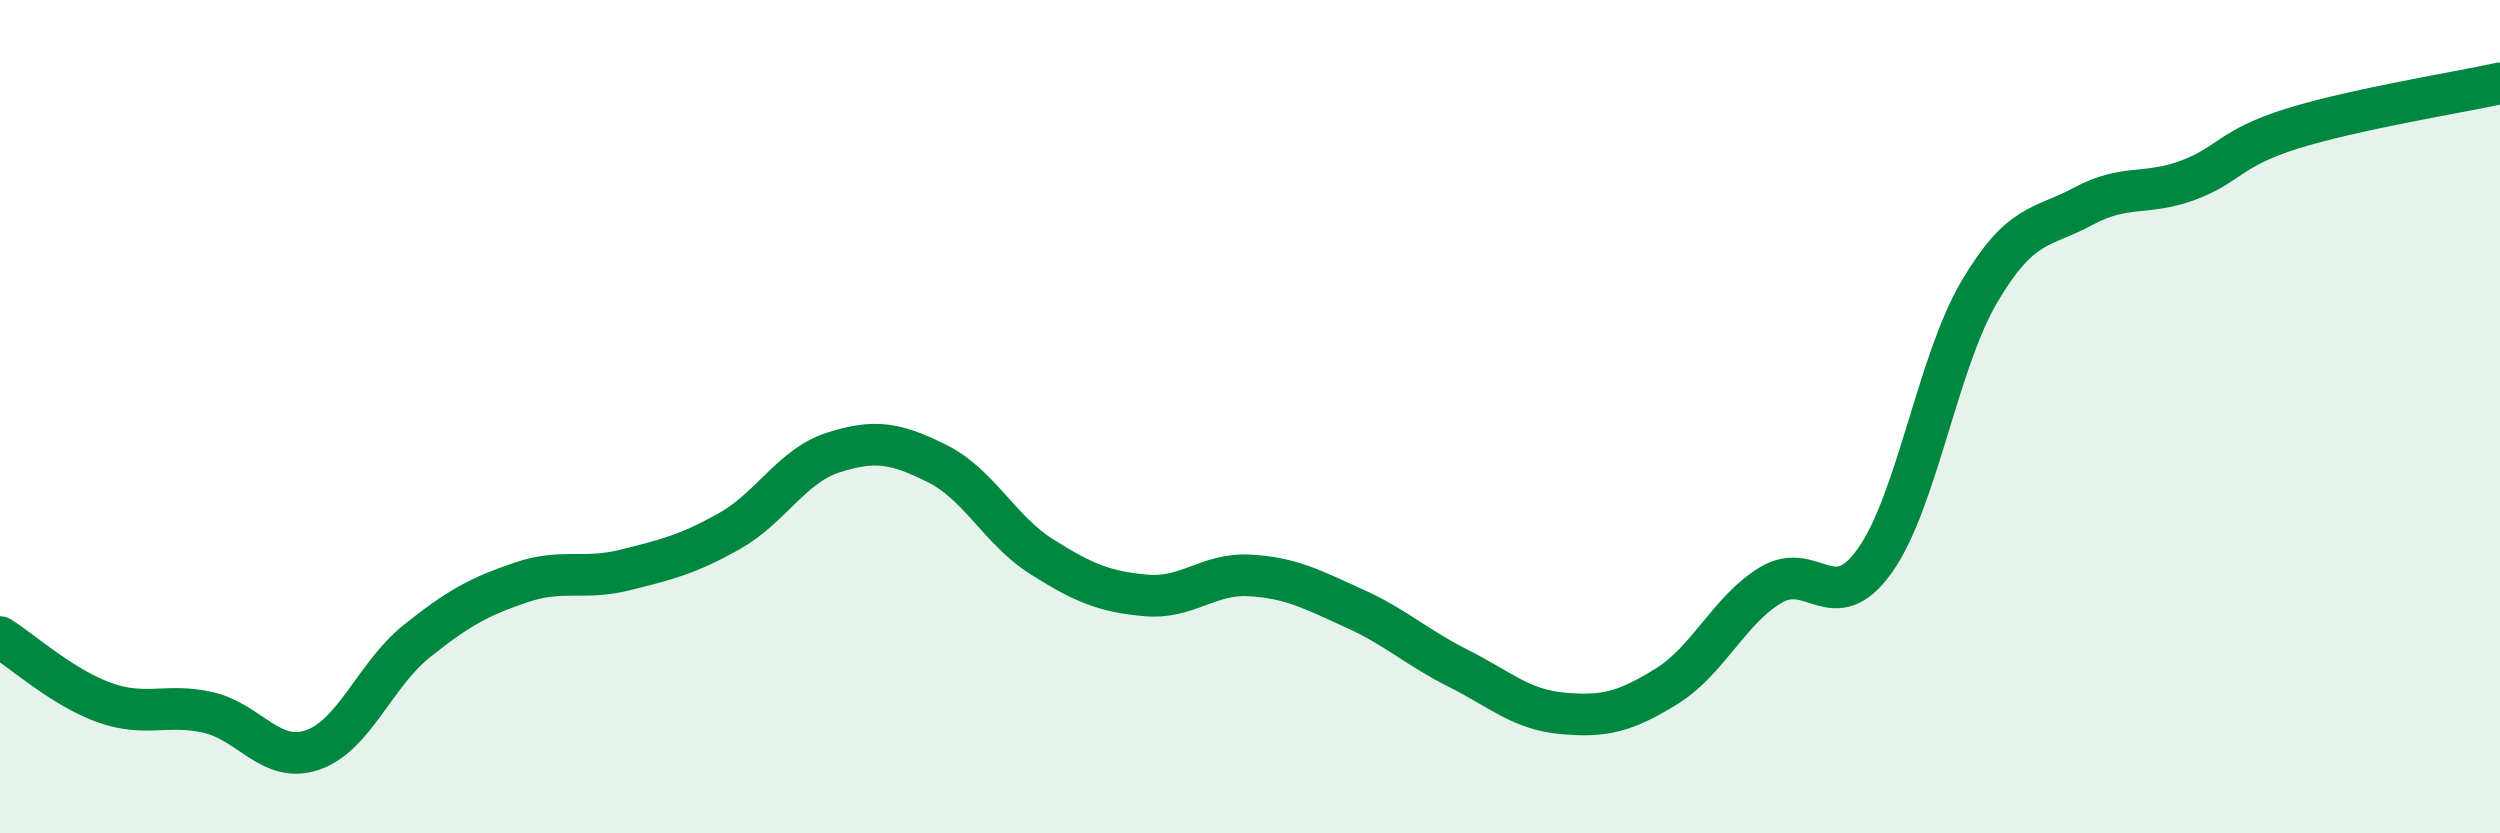
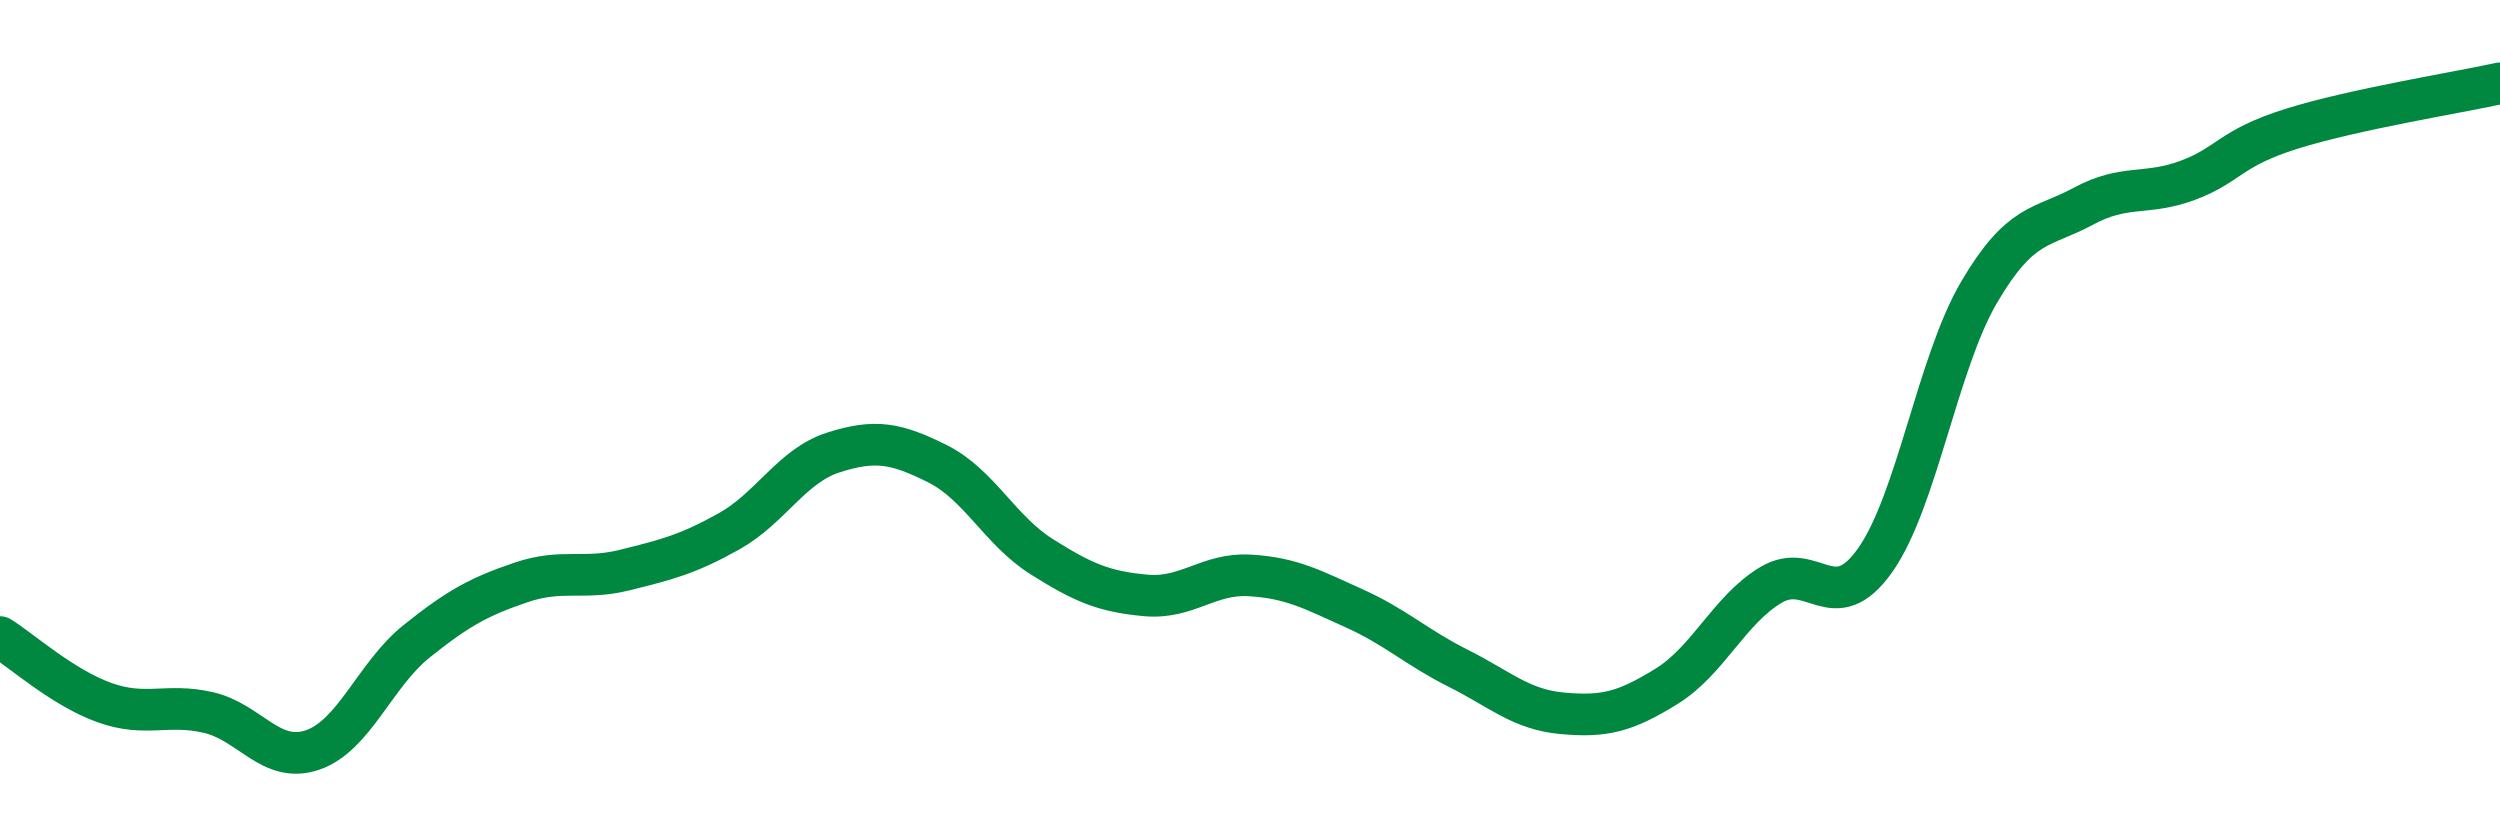
<svg xmlns="http://www.w3.org/2000/svg" width="60" height="20" viewBox="0 0 60 20">
-   <path d="M 0,15.29 C 0.5,15.6 1.5,16.5 2.5,16.86 C 3.5,17.22 4,16.87 5,17.1 C 6,17.33 6.5,18.34 7.5,18 C 8.5,17.66 9,16.19 10,15.39 C 11,14.59 11.5,14.32 12.5,13.98 C 13.5,13.64 14,13.93 15,13.68 C 16,13.43 16.5,13.31 17.5,12.75 C 18.5,12.19 19,11.18 20,10.86 C 21,10.54 21.5,10.63 22.5,11.13 C 23.5,11.63 24,12.73 25,13.36 C 26,13.99 26.5,14.2 27.5,14.29 C 28.5,14.38 29,13.75 30,13.81 C 31,13.87 31.5,14.15 32.5,14.6 C 33.5,15.05 34,15.54 35,16.04 C 36,16.54 36.5,17.03 37.5,17.12 C 38.5,17.21 39,17.09 40,16.47 C 41,15.85 41.5,14.64 42.5,14.04 C 43.5,13.44 44,14.86 45,13.45 C 46,12.04 46.5,8.71 47.5,7.01 C 48.5,5.31 49,5.49 50,4.95 C 51,4.41 51.5,4.7 52.5,4.33 C 53.5,3.96 53.5,3.56 55,3.09 C 56.5,2.62 59,2.22 60,2L60 20L0 20Z" fill="#008740" opacity="0.1" stroke-linecap="round" stroke-linejoin="round" />
  <path d="M 0,15.29 C 0.5,15.6 1.5,16.5 2.5,16.86 C 3.5,17.22 4,16.87 5,17.1 C 6,17.33 6.5,18.34 7.5,18 C 8.5,17.66 9,16.19 10,15.39 C 11,14.59 11.5,14.32 12.5,13.98 C 13.5,13.64 14,13.93 15,13.68 C 16,13.43 16.5,13.31 17.5,12.75 C 18.5,12.19 19,11.18 20,10.86 C 21,10.54 21.5,10.63 22.5,11.13 C 23.5,11.63 24,12.73 25,13.36 C 26,13.99 26.5,14.2 27.5,14.29 C 28.5,14.38 29,13.75 30,13.81 C 31,13.87 31.5,14.15 32.5,14.6 C 33.5,15.05 34,15.54 35,16.04 C 36,16.54 36.5,17.03 37.5,17.12 C 38.5,17.21 39,17.09 40,16.47 C 41,15.85 41.5,14.64 42.5,14.04 C 43.5,13.44 44,14.86 45,13.45 C 46,12.04 46.5,8.71 47.5,7.01 C 48.5,5.31 49,5.49 50,4.95 C 51,4.41 51.5,4.7 52.5,4.33 C 53.5,3.96 53.5,3.56 55,3.09 C 56.5,2.62 59,2.22 60,2" stroke="#008740" stroke-width="1" fill="none" stroke-linecap="round" stroke-linejoin="round" />
</svg>